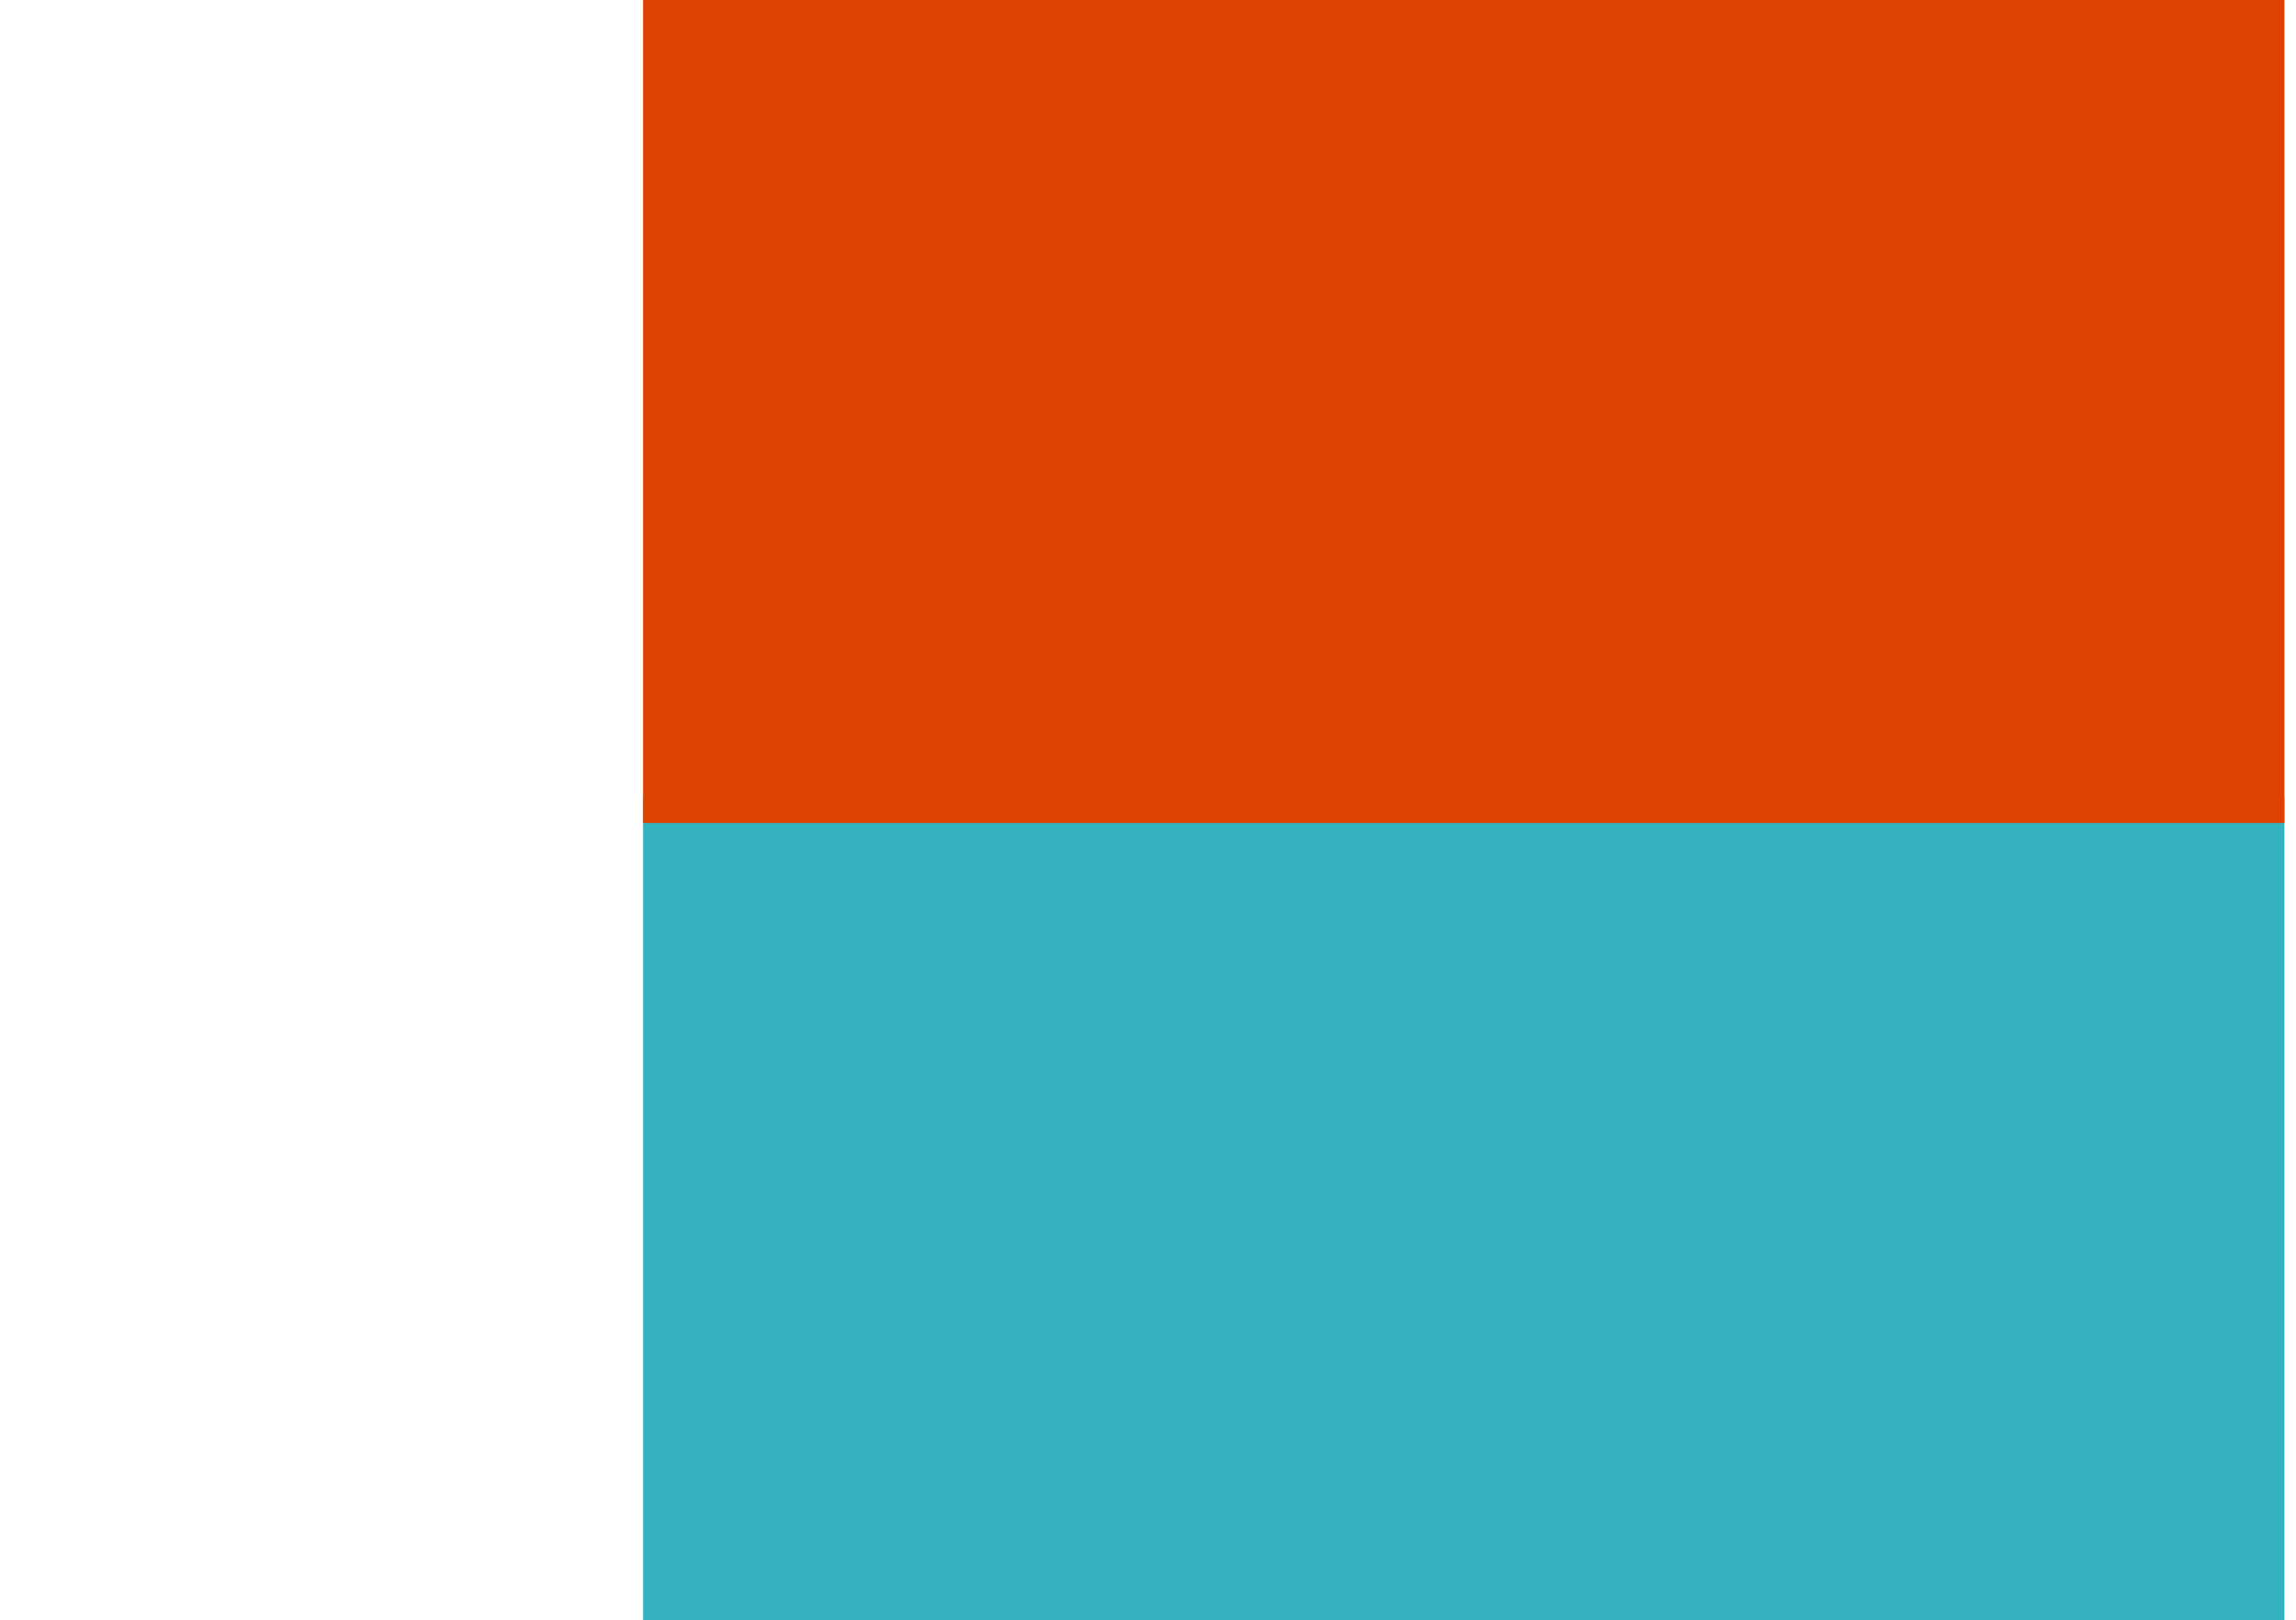
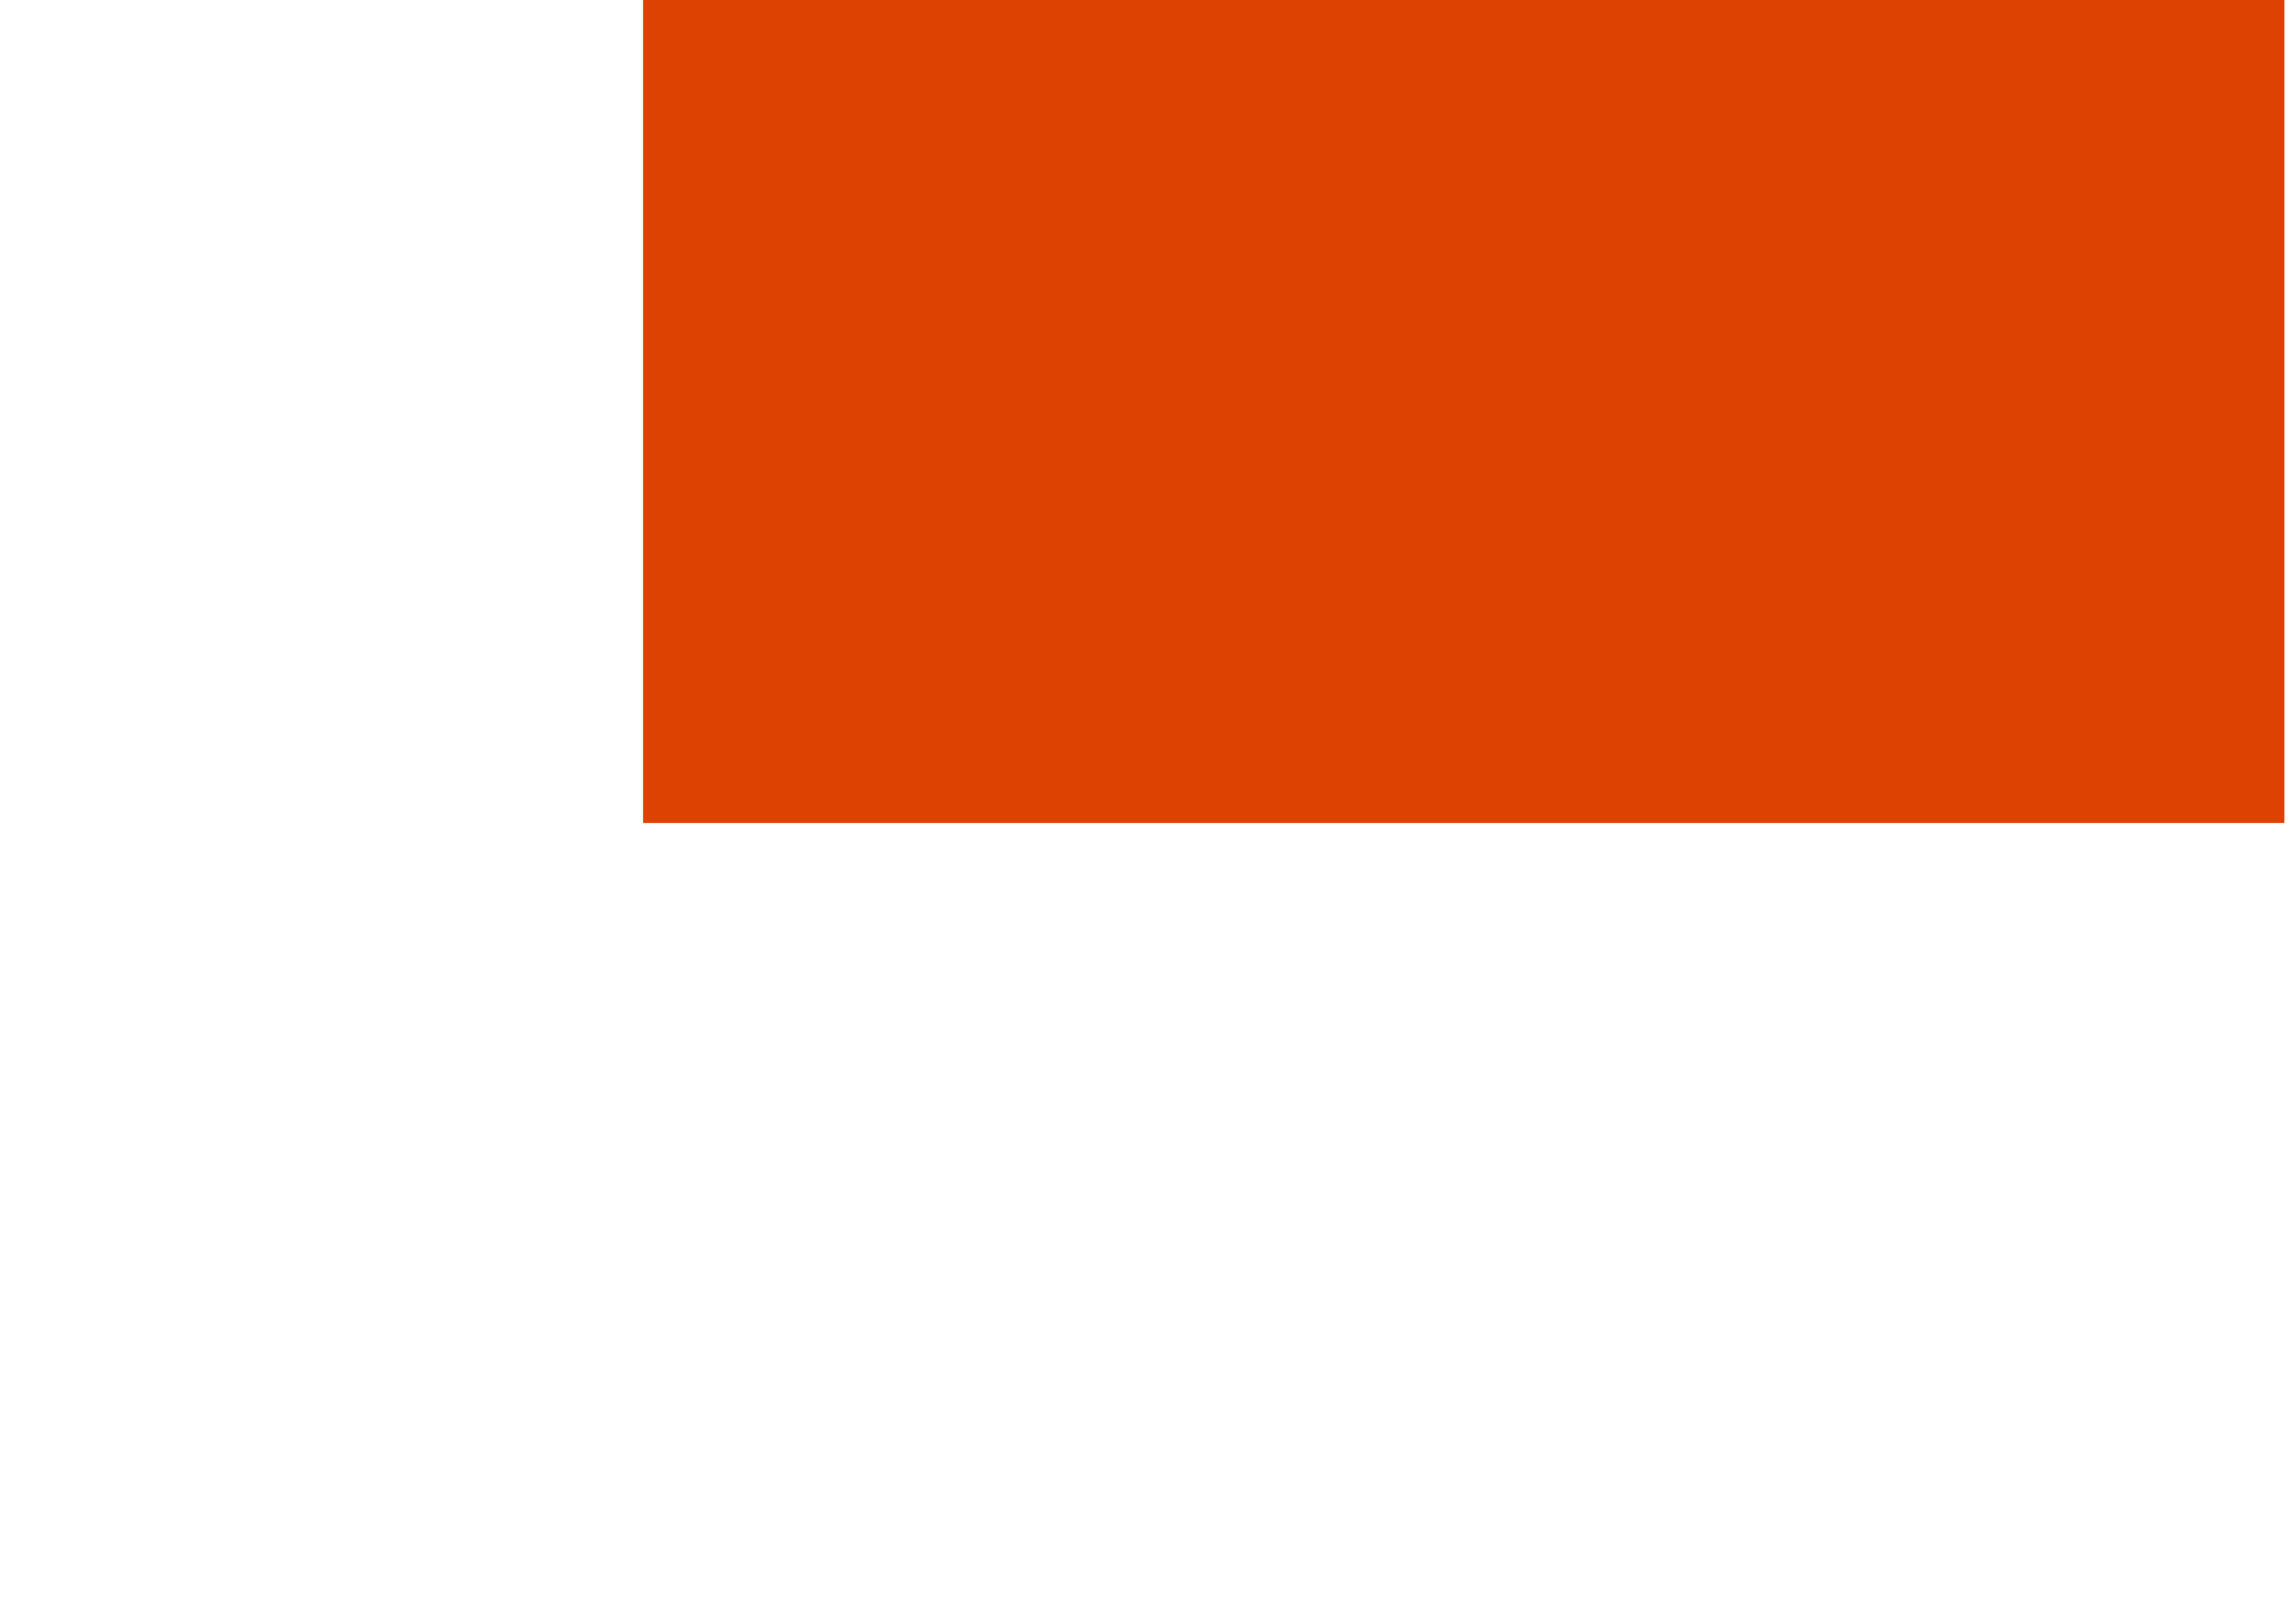
<svg xmlns="http://www.w3.org/2000/svg" width="587.687" height="414.756" viewBox="0 0 587.687 414.756">
  <g id="Group_429" data-name="Group 429" transform="translate(0 -2319.378)">
-     <rect id="Rectangle_608" data-name="Rectangle 608" width="587.687" height="413.693" transform="translate(0 2320.44)" fill="none" />
    <g id="Group_395" data-name="Group 395" transform="translate(587.687 2319.378) rotate(90)">
-       <path id="Path_112" data-name="Path 112" d="M210.663,2.964H0V423.086H210.663Z" transform="translate(204.093 0)" fill="#34b2bf" />
      <rect id="Rectangle_372" data-name="Rectangle 372" width="210.663" height="420.122" transform="translate(0 2.965)" fill="#de4203" />
    </g>
  </g>
</svg>